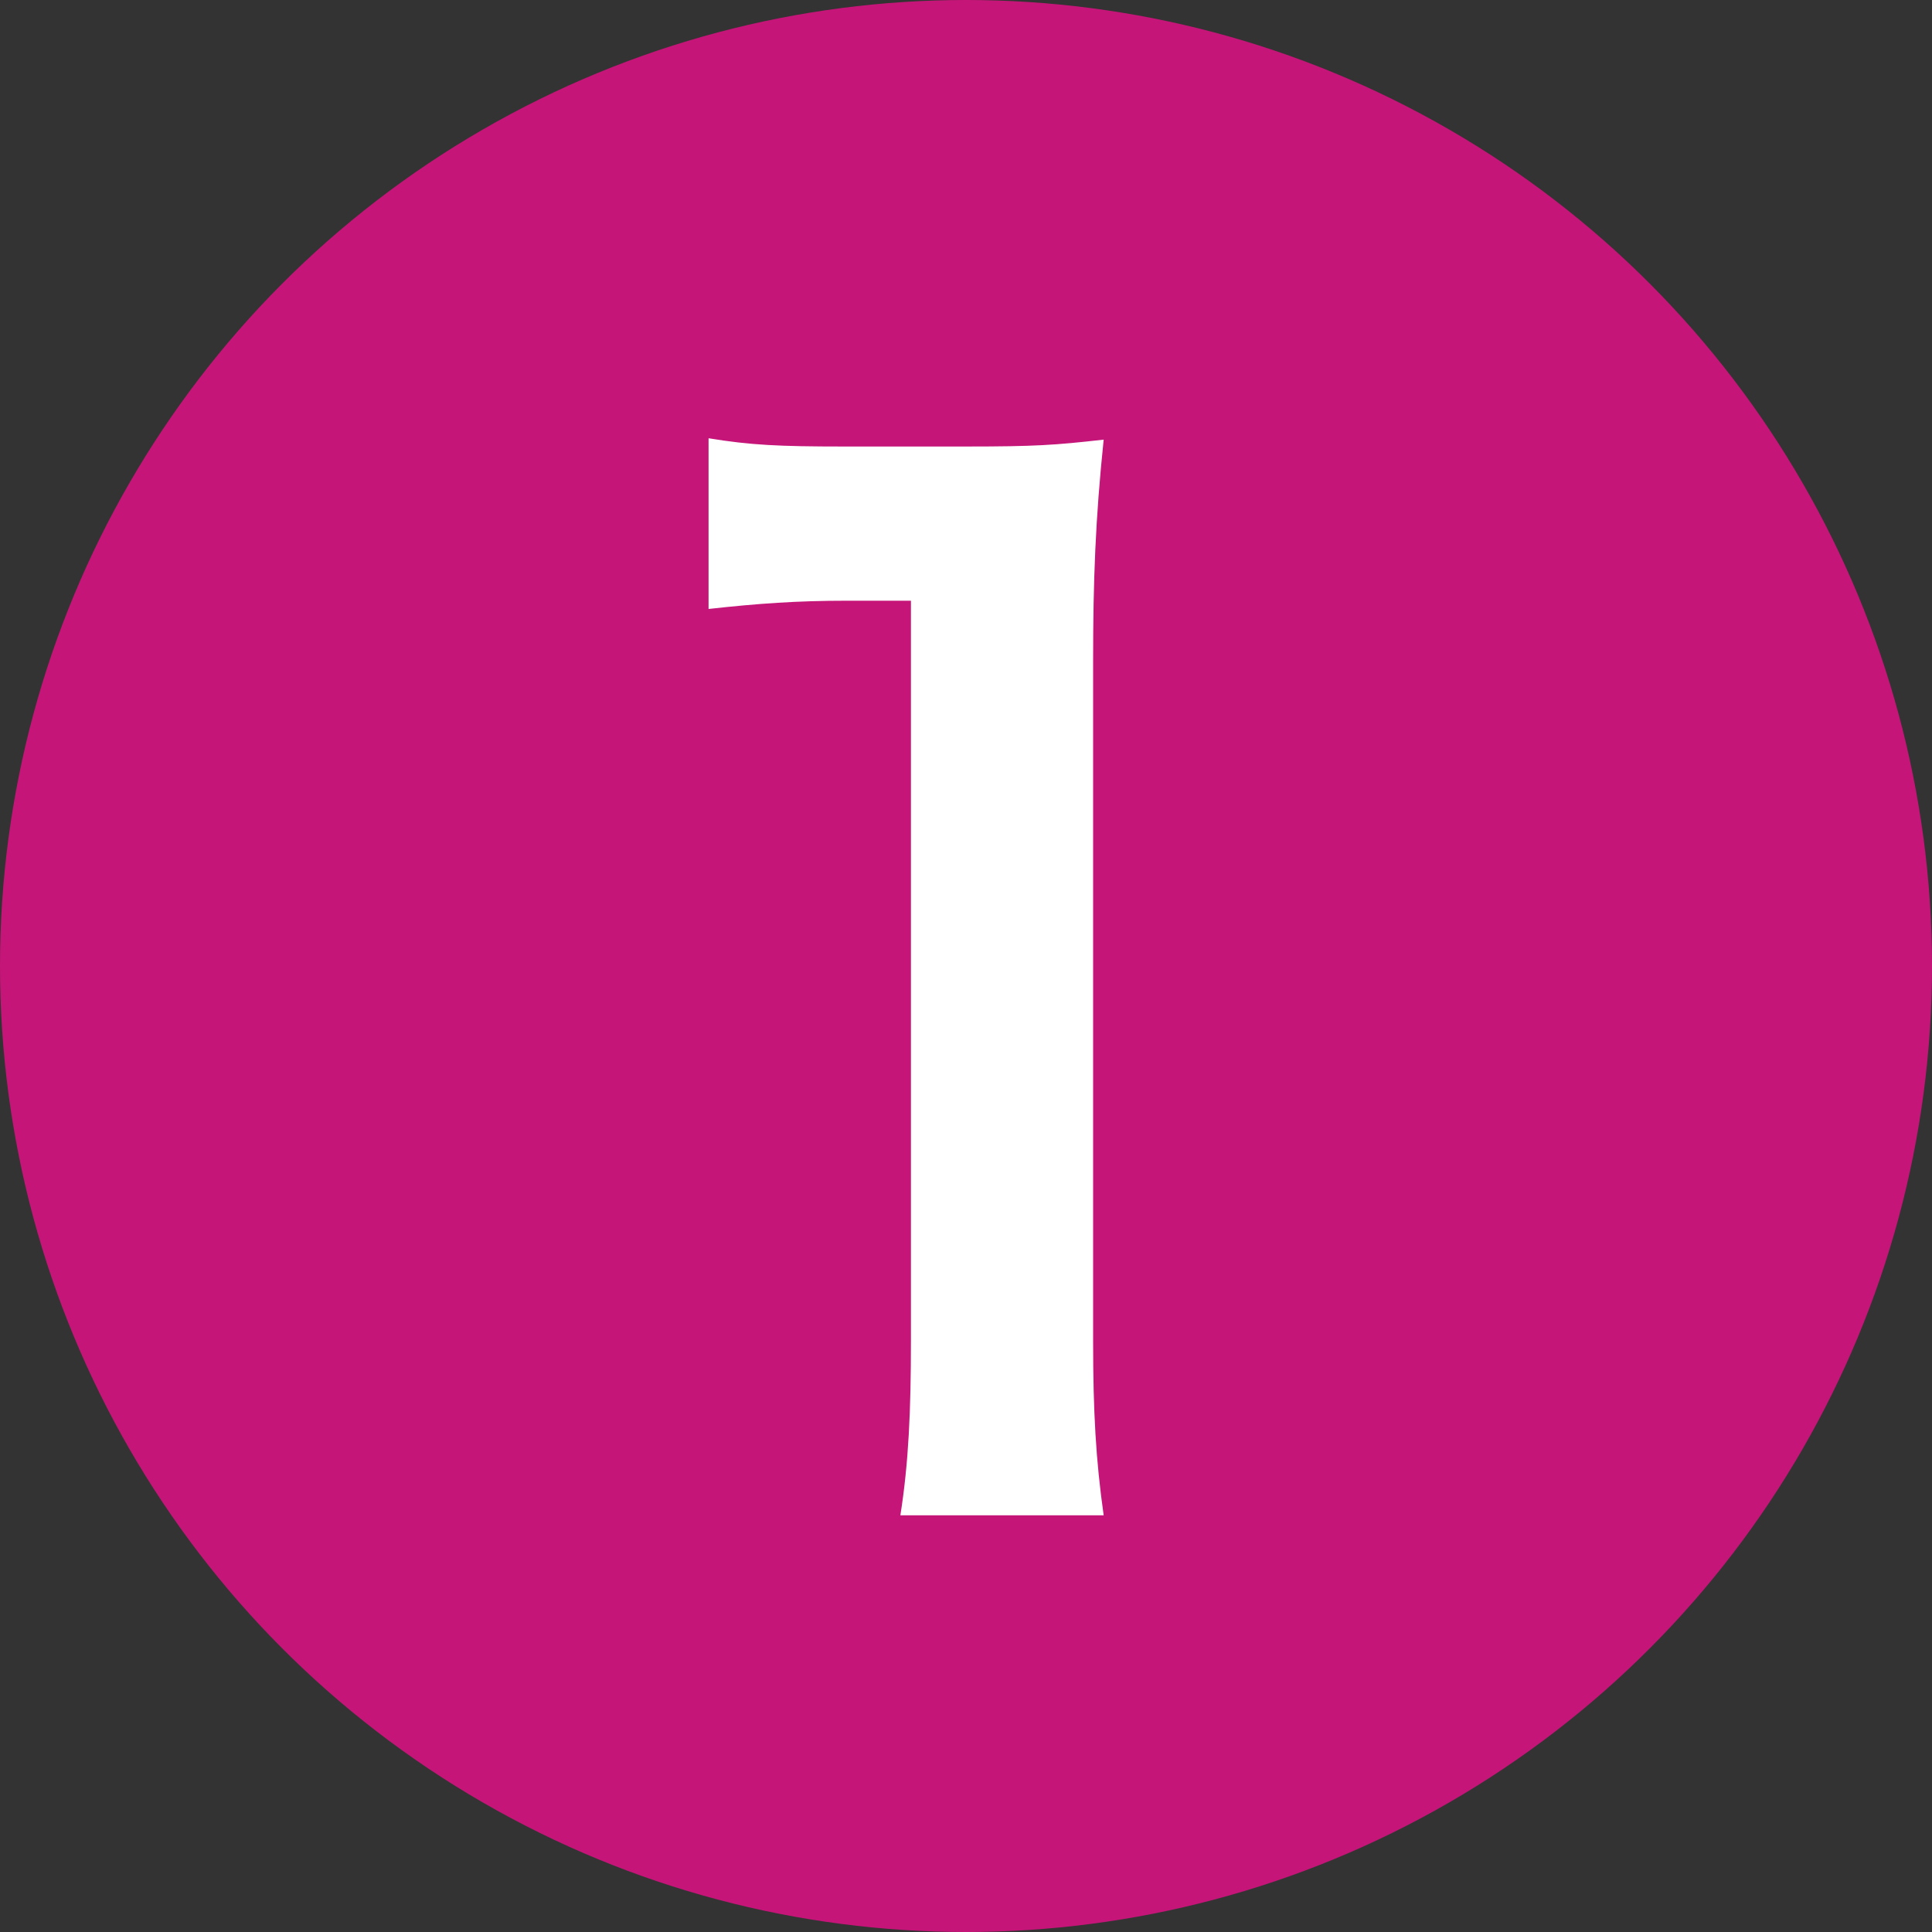
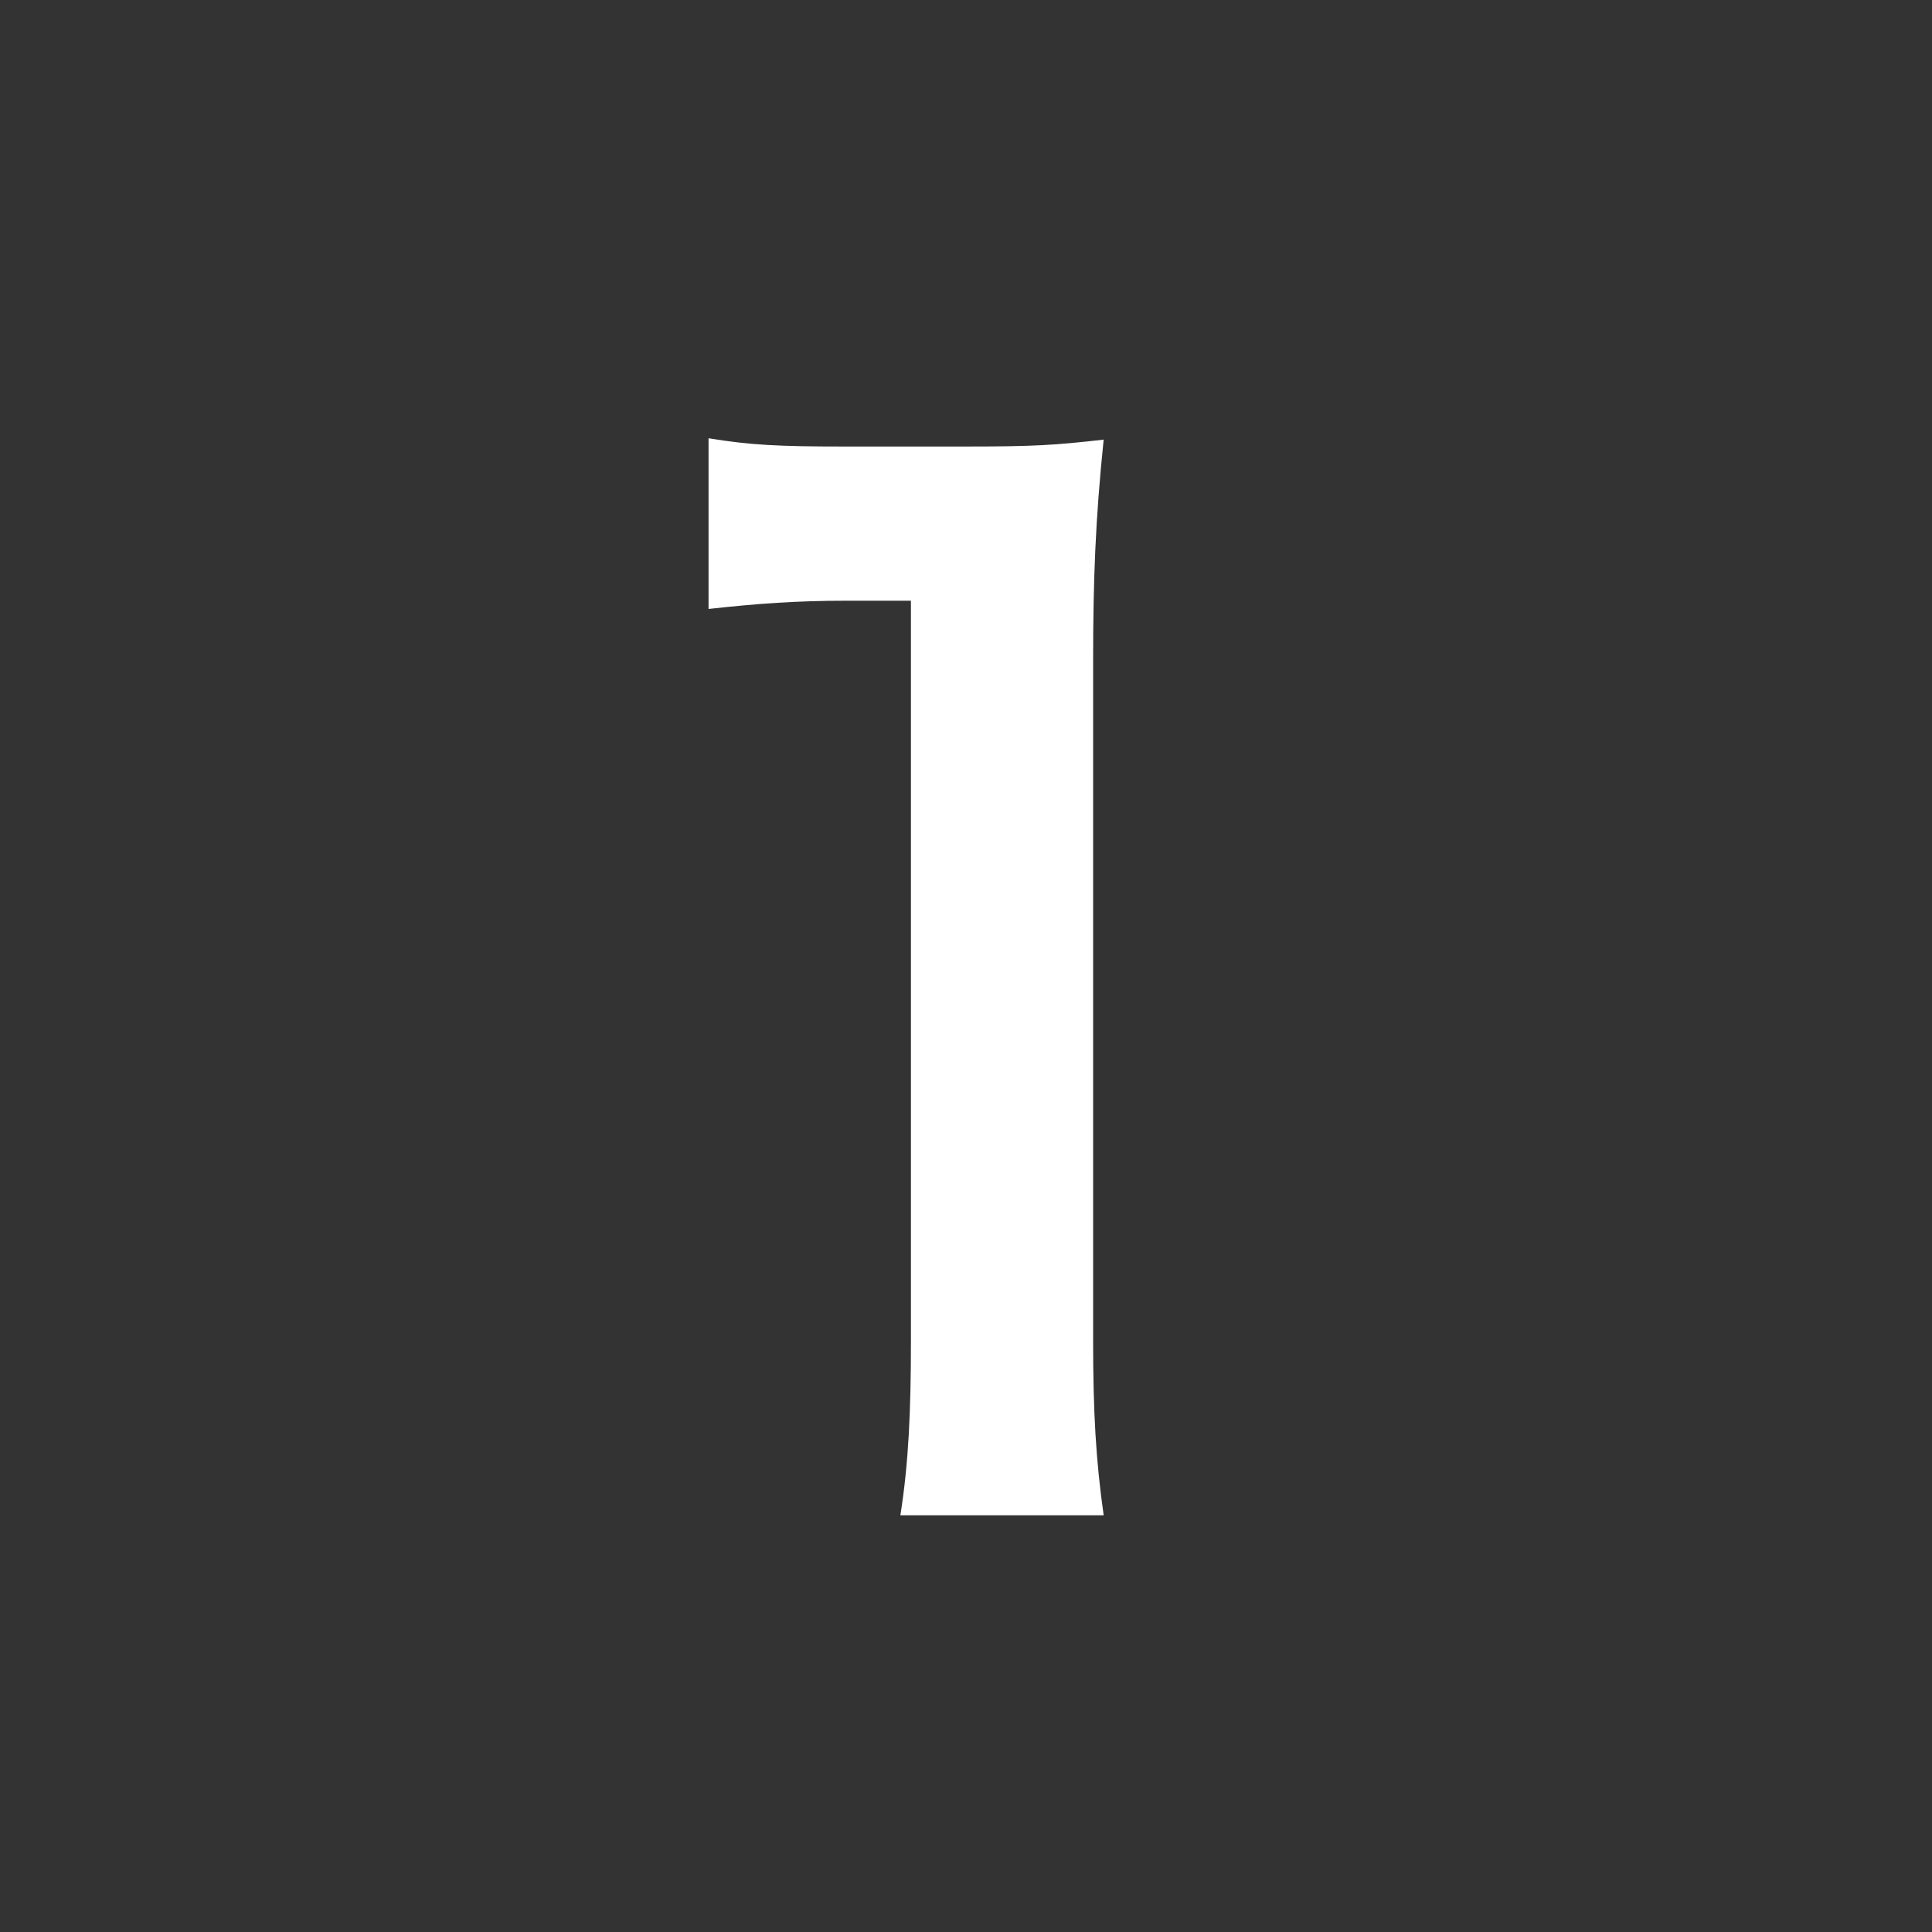
<svg xmlns="http://www.w3.org/2000/svg" id="_レイヤー_2" data-name="レイヤー 2" viewBox="0 0 42.1 42.1">
  <rect x="0" y="0" width="42.1" height="42.1" fill="#333333" stroke="none" />
  <defs>
    <style>
      .cls-1 {
        fill: #c51578;
      }

      .cls-1, .cls-2 {
        stroke-width: 0px;
      }

      .cls-2 {
        fill: #fff;
      }
    </style>
  </defs>
  <g id="_レイヤー_1-2" data-name="レイヤー 1">
-     <circle class="cls-1" cx="21.05" cy="21.05" r="21.05" />
    <path class="cls-2" d="M19.62,33.02c.18-1.14.23-2.28.23-3.8V13.09h-1.4c-1.08,0-1.93.06-3.01.18v-3.72c.91.15,1.55.18,2.93.18h2.69c1.49,0,1.93-.03,2.99-.15-.18,1.73-.23,3.07-.23,4.83v14.81c0,1.55.06,2.6.23,3.8h-4.42Z" />
  </g>
</svg>